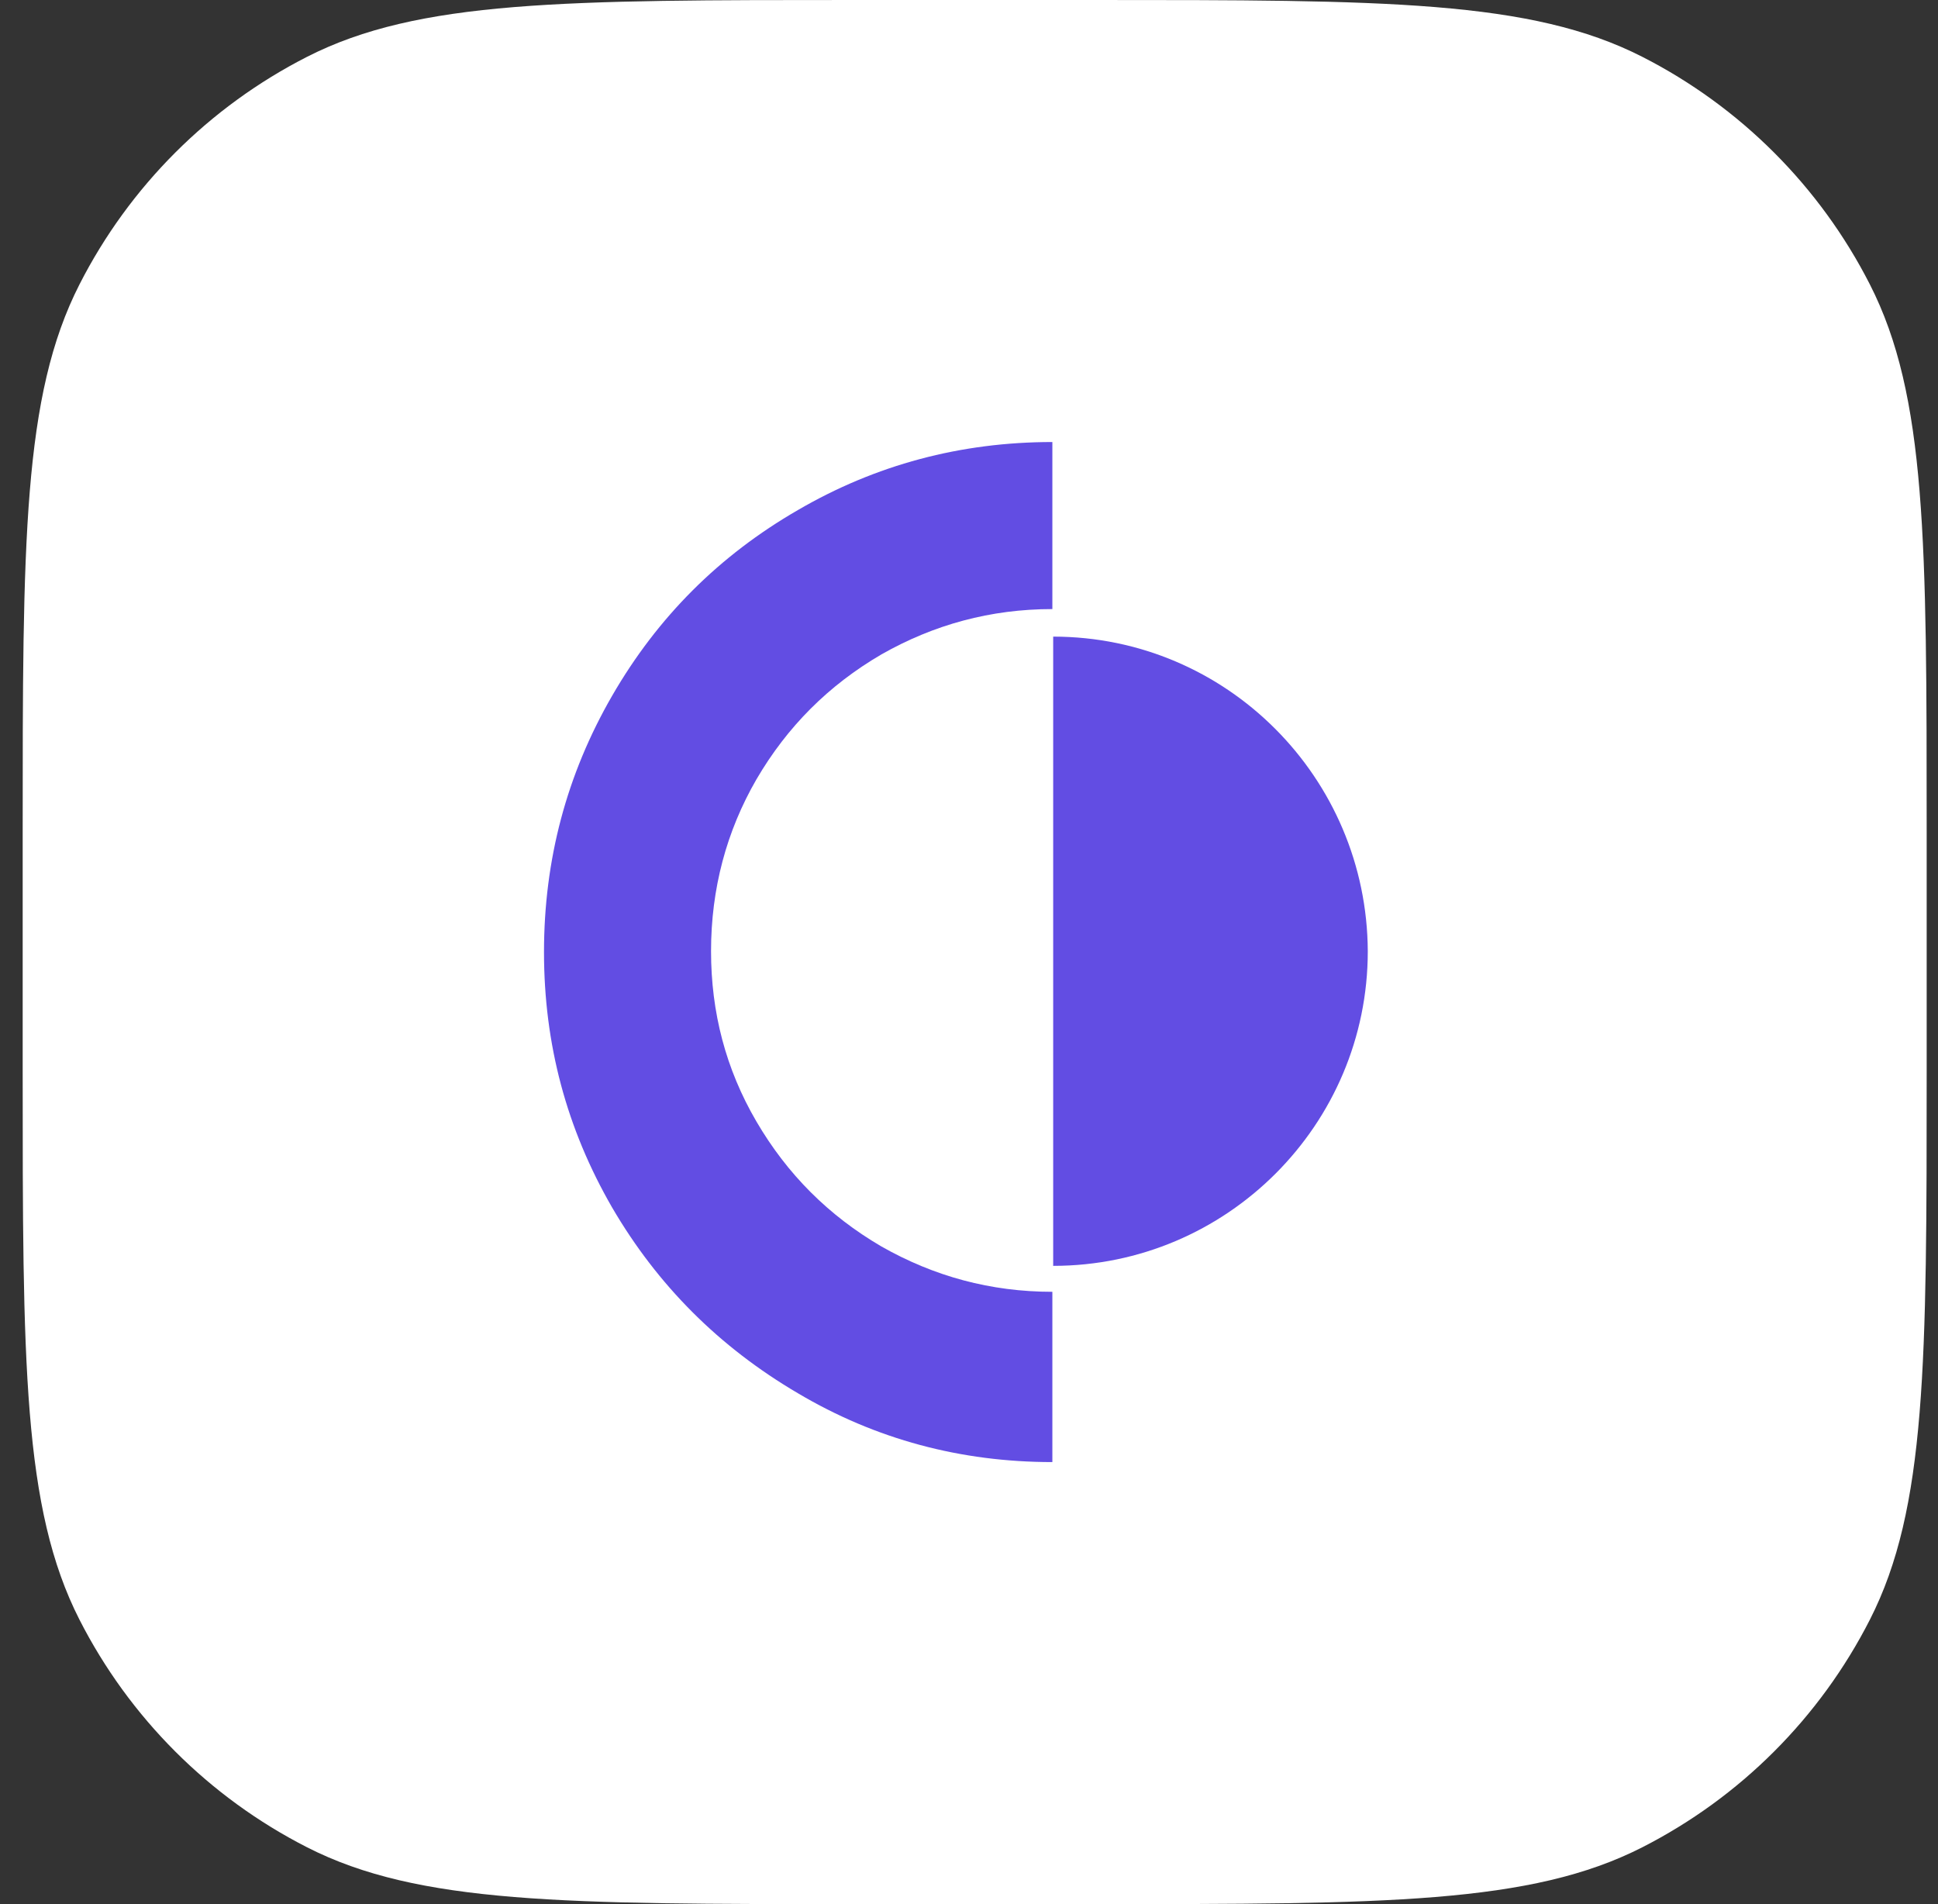
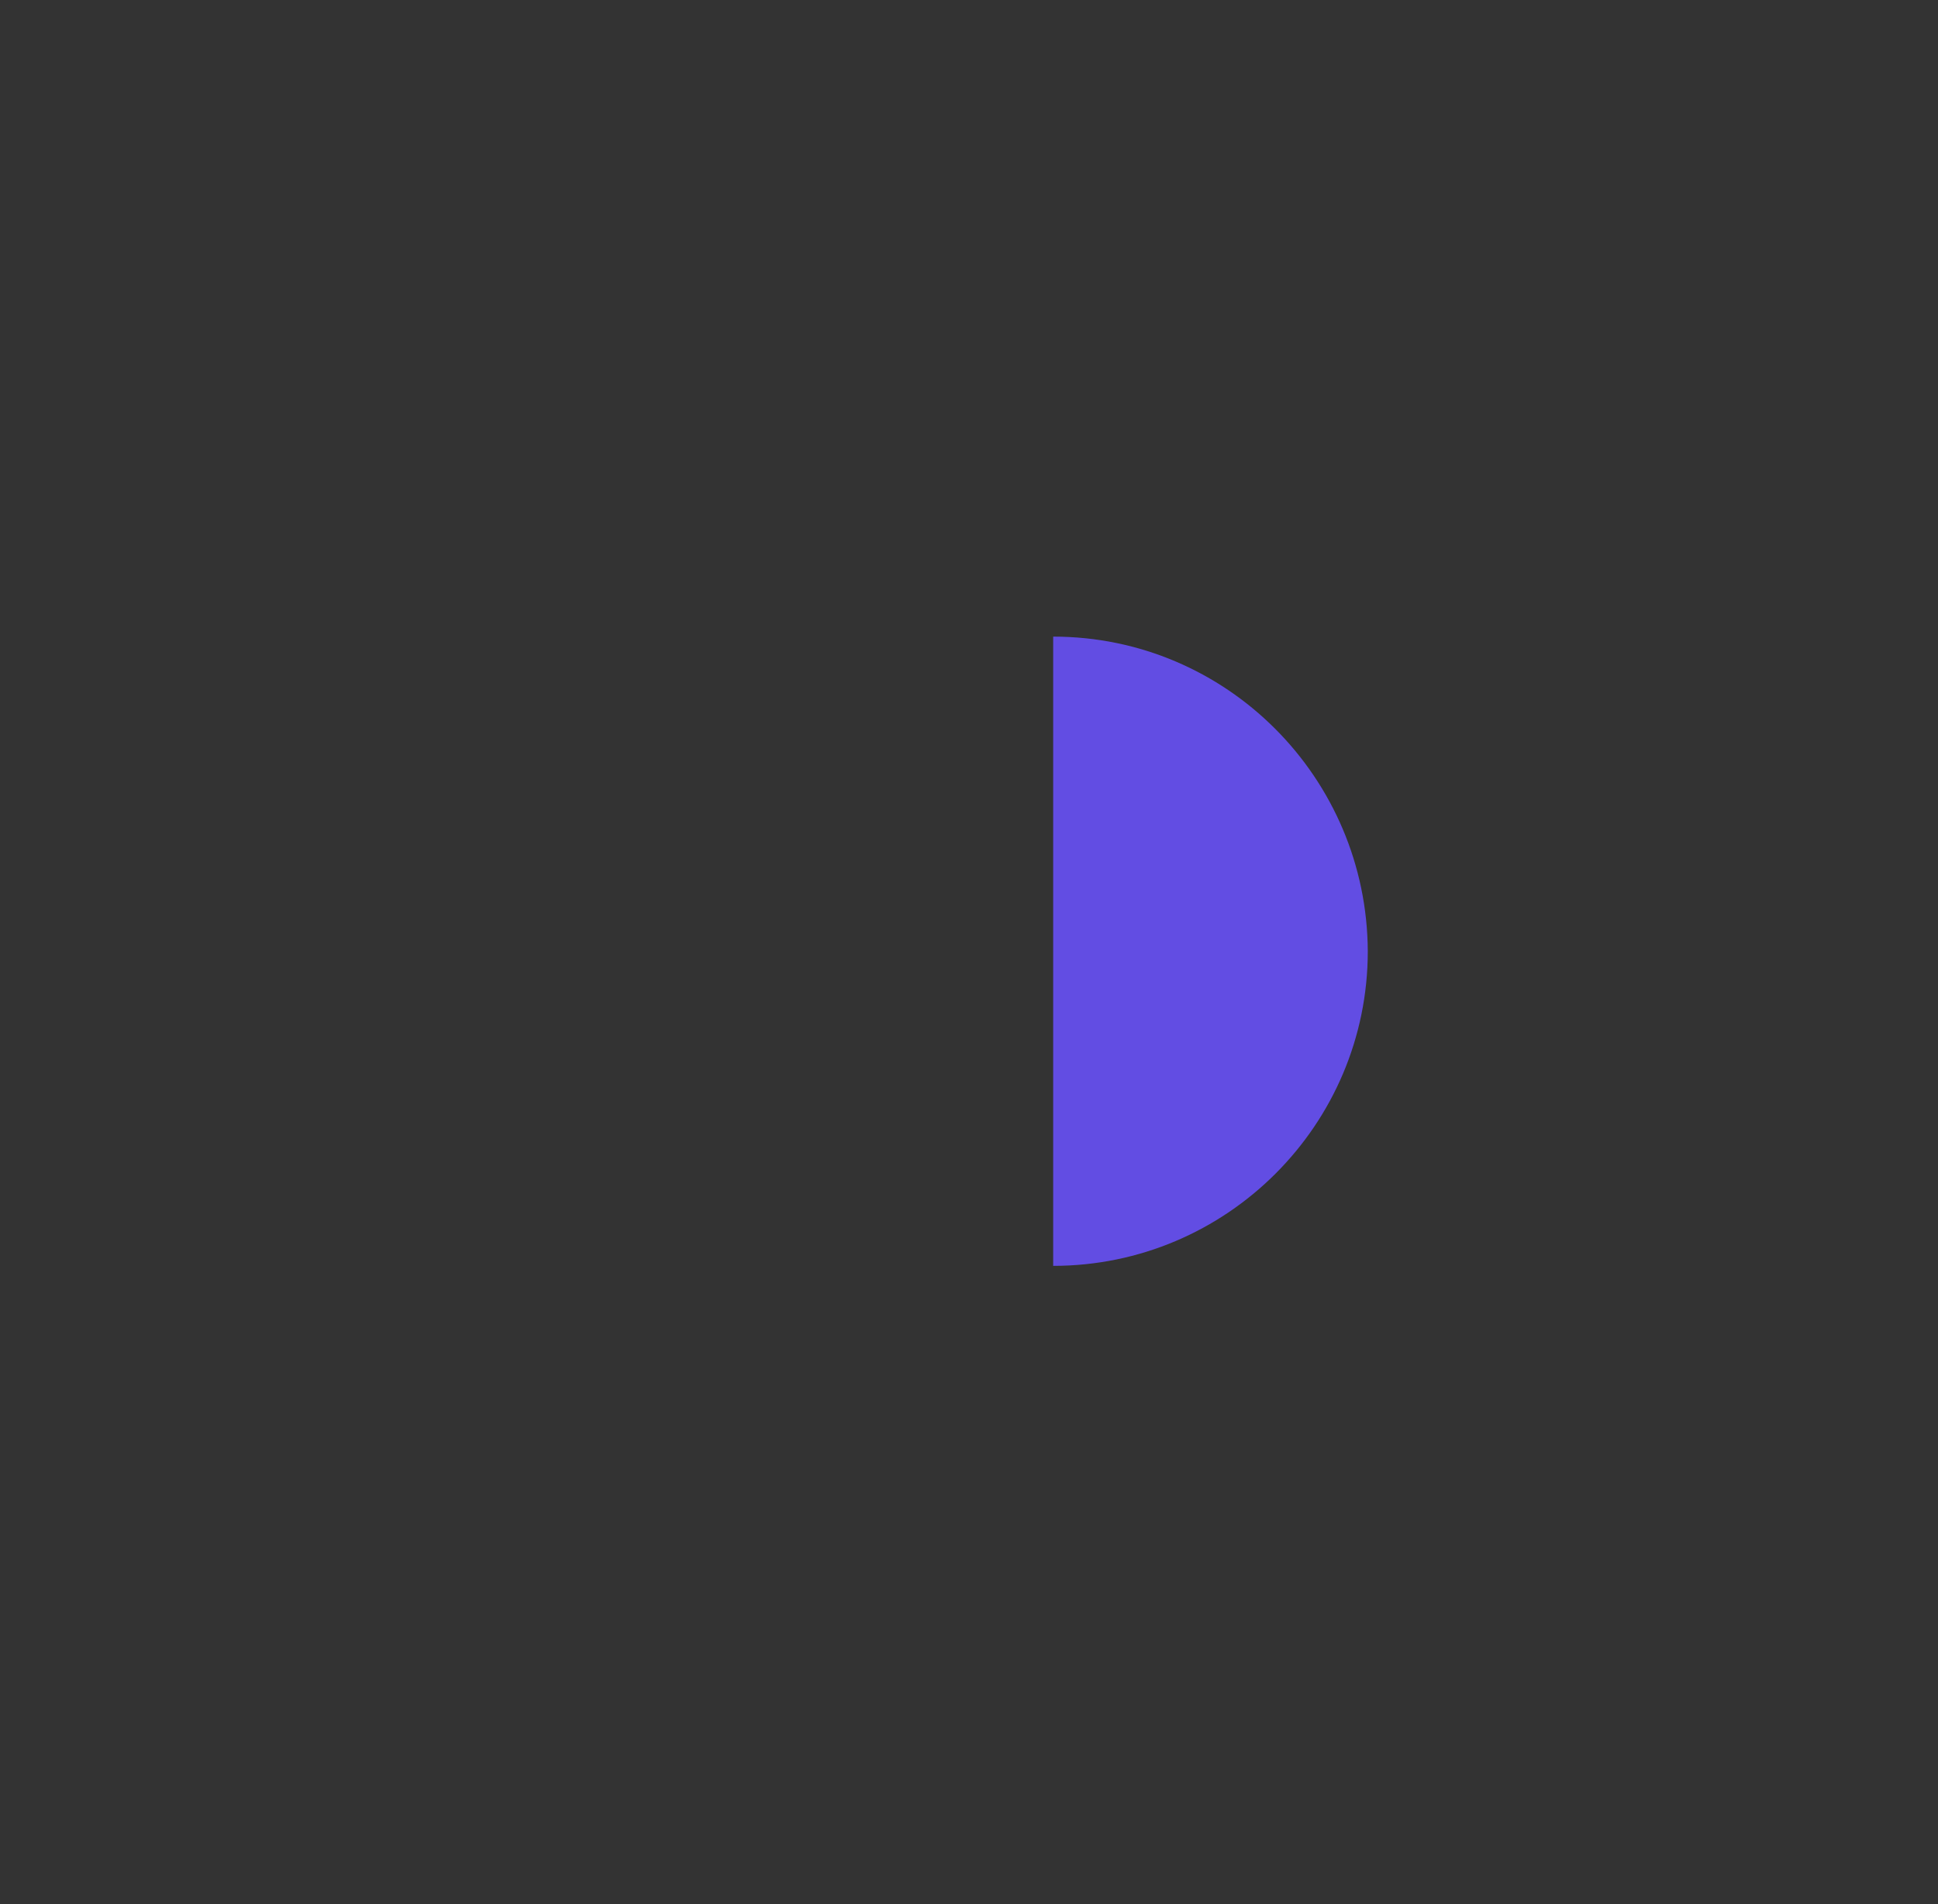
<svg xmlns="http://www.w3.org/2000/svg" width="57" height="56" viewBox="0 0 57 56" fill="none">
  <rect x="0" y="0" width="57" height="56" fill="#333333" stroke="none" />
-   <path d="M0.667 24.515C0.667 15.934 0.667 11.643 2.337 8.366C3.806 5.483 6.15 3.139 9.033 1.67C12.31 0 16.601 0 25.182 0H32.152C40.733 0 45.024 0 48.301 1.67C51.184 3.139 53.528 5.483 54.997 8.366C56.667 11.643 56.667 15.934 56.667 24.515V31.485C56.667 40.066 56.667 44.357 54.997 47.634C53.528 50.517 51.184 52.861 48.301 54.33C45.024 56 40.733 56 32.152 56H25.182C16.601 56 12.31 56 9.033 54.33C6.15 52.861 3.806 50.517 2.337 47.634C0.667 44.357 0.667 40.066 0.667 31.485V24.515Z" fill="white" />
-   <path d="M25.921 36.657C24.37 35.75 23.154 34.534 22.248 32.984C21.342 31.434 20.913 29.765 20.913 27.976C20.913 26.14 21.366 24.447 22.248 22.921C23.154 21.37 24.37 20.154 25.921 19.248C27.471 18.366 29.14 17.913 30.952 17.913V13C28.258 13 25.754 13.668 23.464 15.003C21.151 16.339 19.339 18.151 18.003 20.464C16.668 22.777 16 25.281 16 28C16 30.719 16.668 33.199 18.003 35.512C19.339 37.801 21.151 39.614 23.464 40.973C25.754 42.332 28.258 43 30.952 43V37.992C29.14 37.992 27.471 37.539 25.921 36.657Z" fill="#624DE3" />
  <path d="M30.976 18.723V37.229C36.079 37.229 40.229 33.08 40.229 27.976C40.205 22.873 36.079 18.723 30.976 18.723Z" fill="#624DE3" />
</svg>